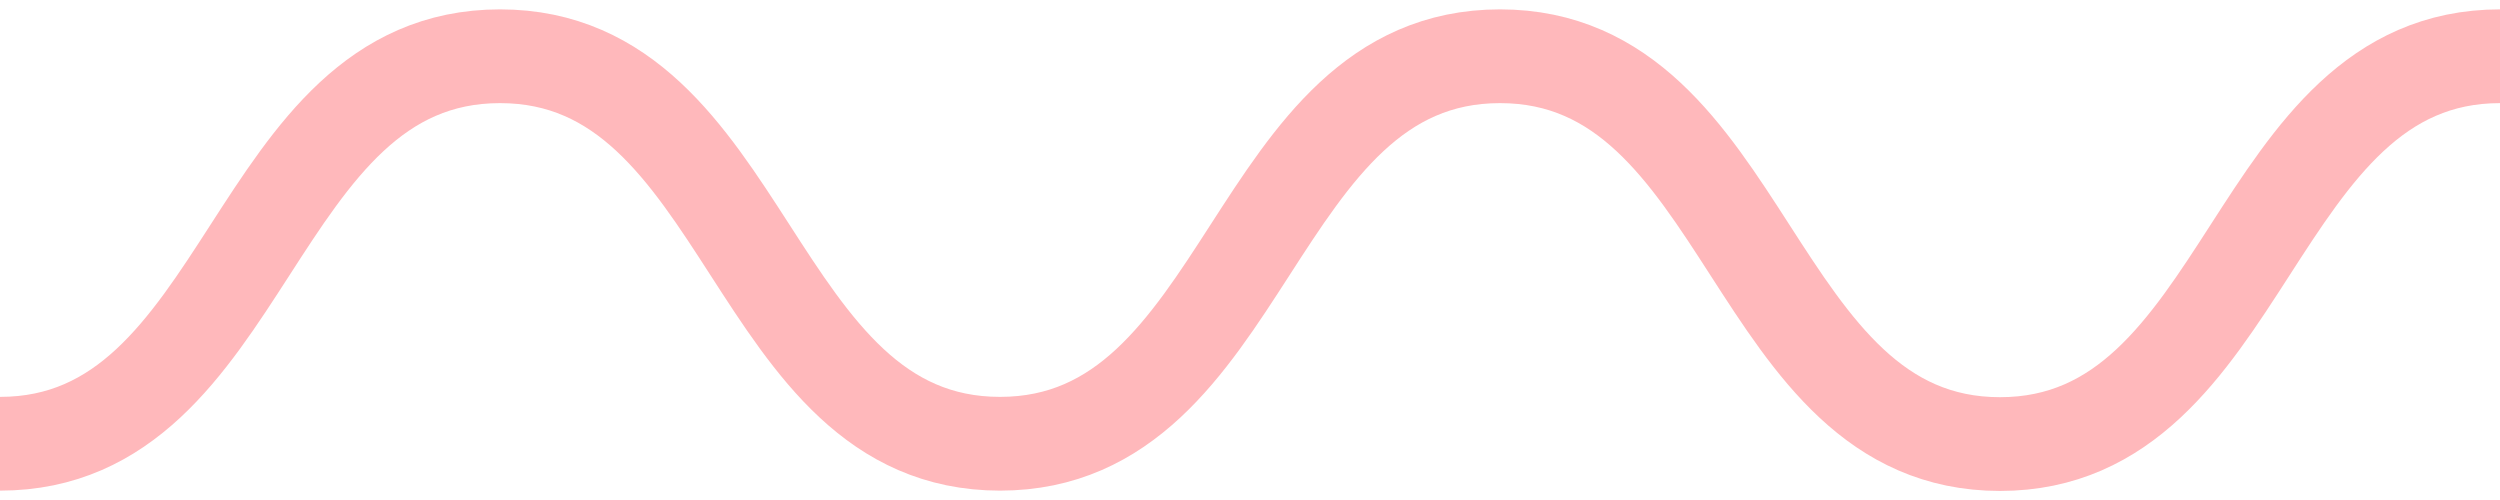
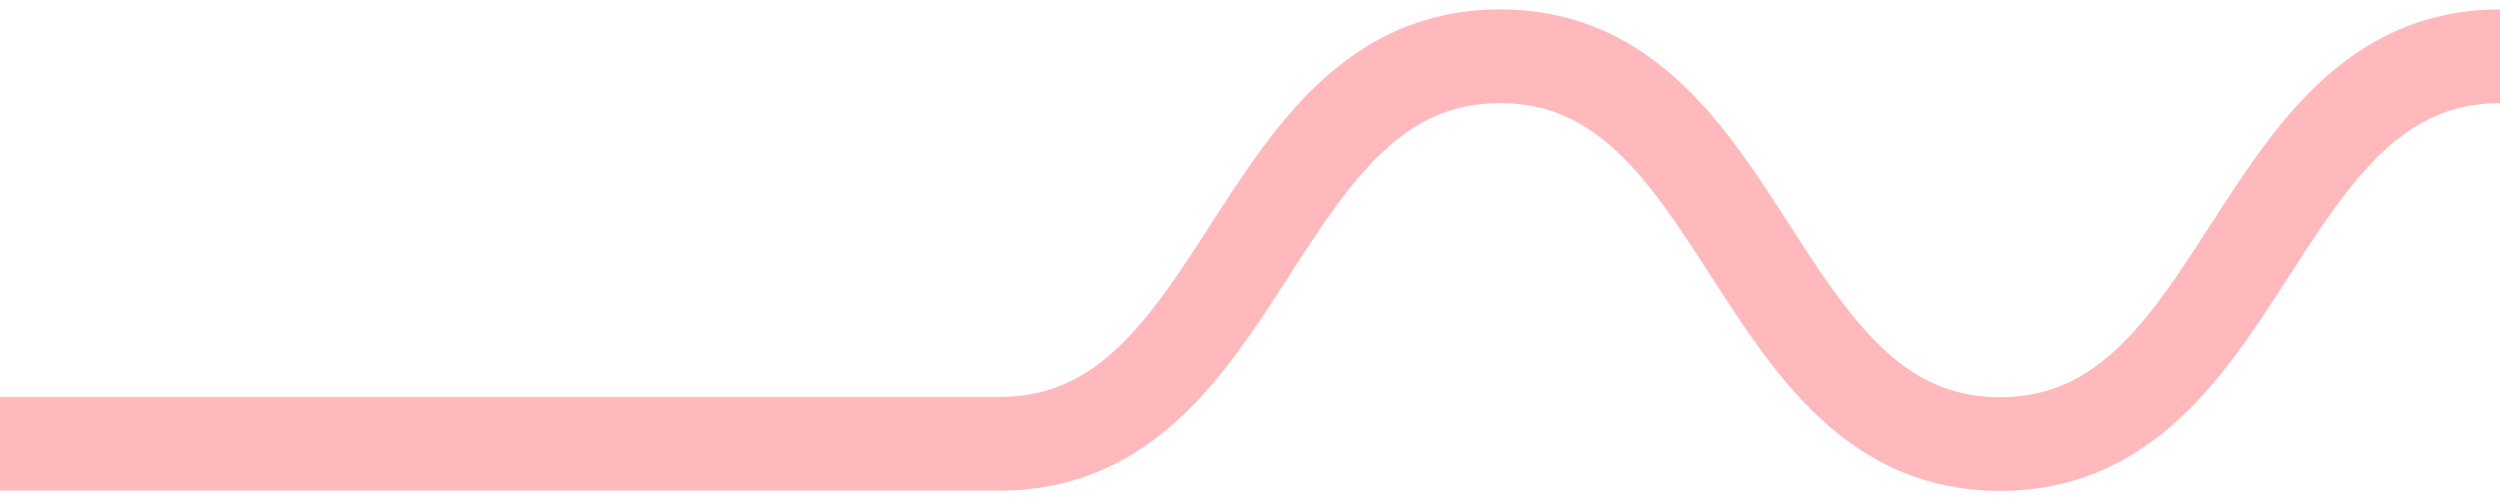
<svg xmlns="http://www.w3.org/2000/svg" version="1.1" id="Ebene_1" x="0px" y="0px" viewBox="0 0 80 16" style="enable-background:new 0 0 80 16;" xml:space="preserve">
  <style type="text/css">
	.st0{fill:none;stroke:#94BD55;stroke-width:3;stroke-miterlimit:10;}
	.st1{fill:none;stroke:#00415B;stroke-width:3;stroke-miterlimit:10;}
	.st2{fill:none;stroke:#258696;stroke-width:3;stroke-miterlimit:10;}
	.st3{fill:none;stroke:#FDC50A;stroke-width:3;stroke-miterlimit:10;}
	.st4{fill:none;stroke:#FFE895;stroke-width:3;stroke-miterlimit:10;}
	.st5{fill:none;stroke:#FFB8BB;stroke-width:3;stroke-miterlimit:10;}
	.st6{fill:none;stroke:#FF7378;stroke-width:3;stroke-miterlimit:10;}
</style>
-   <path id="Pfad_456_00000044866838452633658940000015785667862431917216_" class="st5" d="M80,1.8c-8,0-8,12.41-16,12.41  S56,1.8,48,1.8S40,14.2,32,14.2S24,1.8,16,1.8S8,14.2,0,14.2" />
+   <path id="Pfad_456_00000044866838452633658940000015785667862431917216_" class="st5" d="M80,1.8c-8,0-8,12.41-16,12.41  S56,1.8,48,1.8S40,14.2,32,14.2S8,14.2,0,14.2" />
</svg>